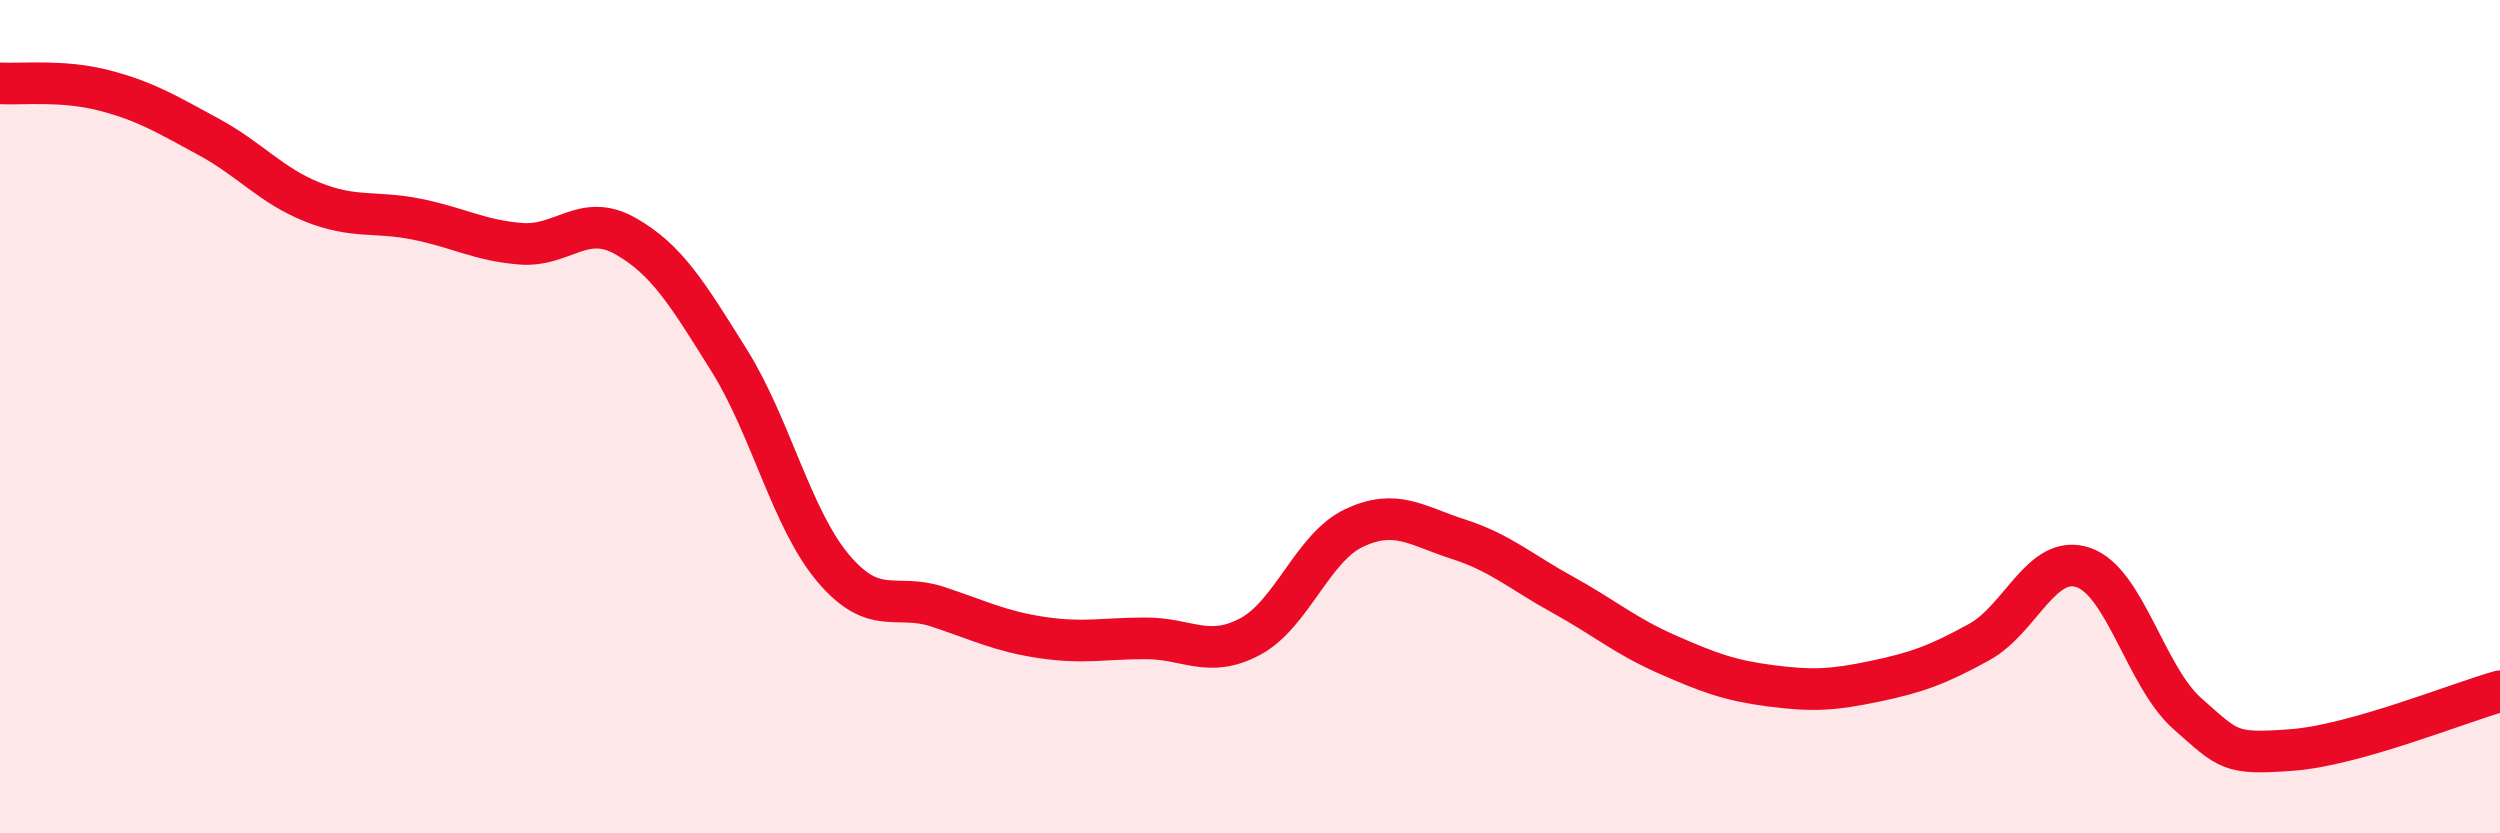
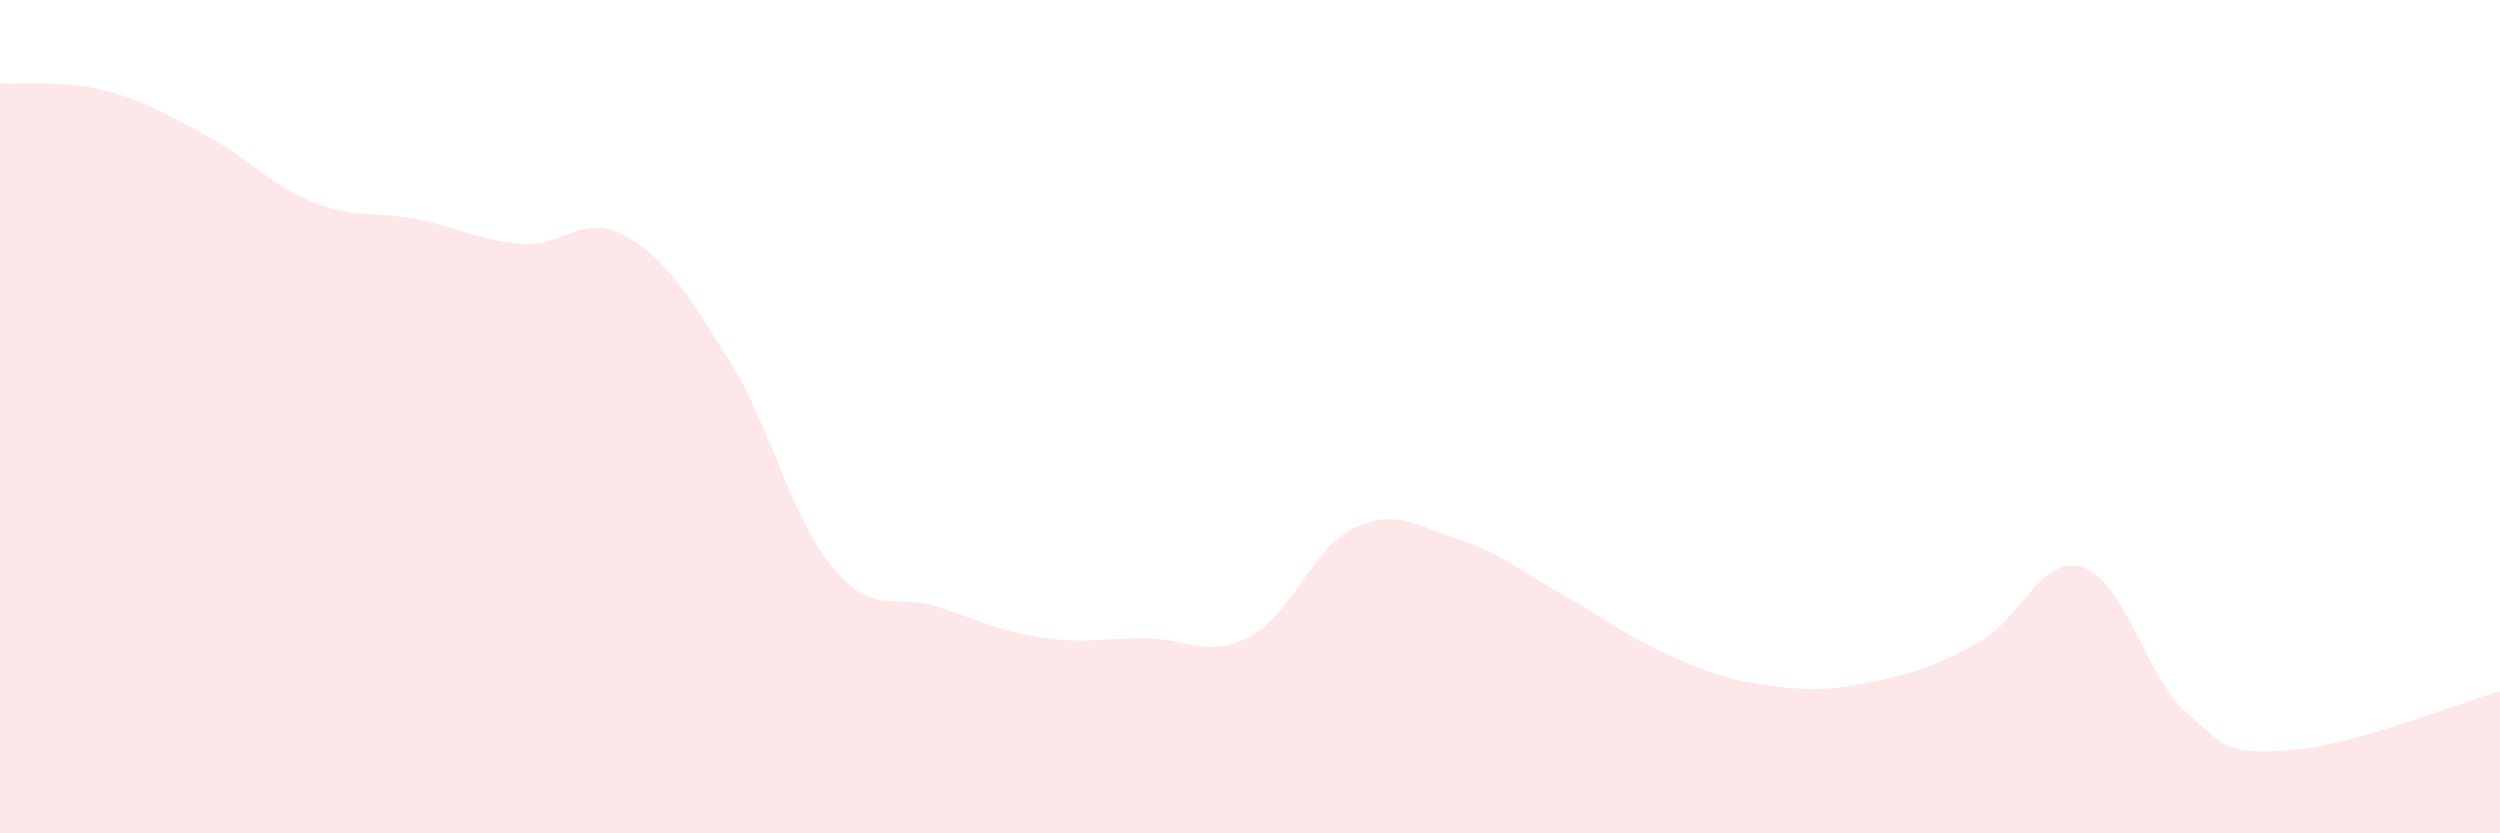
<svg xmlns="http://www.w3.org/2000/svg" width="60" height="20" viewBox="0 0 60 20">
  <path d="M 0,2 C 0.5,2.03 1.5,1.91 2.5,2.17 C 3.5,2.43 4,2.74 5,3.28 C 6,3.82 6.5,4.45 7.5,4.85 C 8.5,5.25 9,5.06 10,5.26 C 11,5.46 11.5,5.77 12.5,5.85 C 13.5,5.93 14,5.1 15,5.66 C 16,6.22 16.5,7.05 17.5,8.65 C 18.5,10.25 19,12.46 20,13.64 C 21,14.82 21.5,14.23 22.5,14.56 C 23.5,14.89 24,15.15 25,15.3 C 26,15.45 26.5,15.32 27.5,15.32 C 28.5,15.32 29,15.81 30,15.28 C 31,14.75 31.5,13.14 32.5,12.67 C 33.5,12.2 34,12.62 35,12.94 C 36,13.26 36.5,13.72 37.5,14.27 C 38.5,14.82 39,15.26 40,15.7 C 41,16.14 41.5,16.33 42.5,16.46 C 43.5,16.59 44,16.56 45,16.35 C 46,16.14 46.5,15.96 47.5,15.41 C 48.5,14.86 49,13.28 50,13.62 C 51,13.96 51.5,16.25 52.5,17.13 C 53.5,18.01 53.5,18.11 55,18 C 56.5,17.89 59,16.87 60,16.59L60 20L0 20Z" fill="#EB0A25" opacity="0.1" stroke-linecap="round" stroke-linejoin="round" />
-   <path d="M 0,2 C 0.5,2.03 1.5,1.91 2.5,2.17 C 3.5,2.43 4,2.74 5,3.28 C 6,3.82 6.5,4.45 7.5,4.85 C 8.5,5.25 9,5.06 10,5.26 C 11,5.46 11.5,5.77 12.5,5.85 C 13.5,5.93 14,5.1 15,5.66 C 16,6.22 16.5,7.05 17.5,8.65 C 18.5,10.25 19,12.46 20,13.64 C 21,14.82 21.5,14.23 22.5,14.56 C 23.5,14.89 24,15.15 25,15.3 C 26,15.45 26.5,15.32 27.5,15.32 C 28.5,15.32 29,15.81 30,15.28 C 31,14.75 31.5,13.14 32.5,12.67 C 33.5,12.2 34,12.62 35,12.94 C 36,13.26 36.5,13.72 37.5,14.27 C 38.5,14.82 39,15.26 40,15.7 C 41,16.14 41.5,16.33 42.5,16.46 C 43.5,16.59 44,16.56 45,16.35 C 46,16.14 46.5,15.96 47.5,15.41 C 48.5,14.86 49,13.28 50,13.62 C 51,13.96 51.5,16.25 52.5,17.13 C 53.5,18.01 53.5,18.11 55,18 C 56.5,17.89 59,16.87 60,16.59" stroke="#EB0A25" stroke-width="1" fill="none" stroke-linecap="round" stroke-linejoin="round" />
</svg>